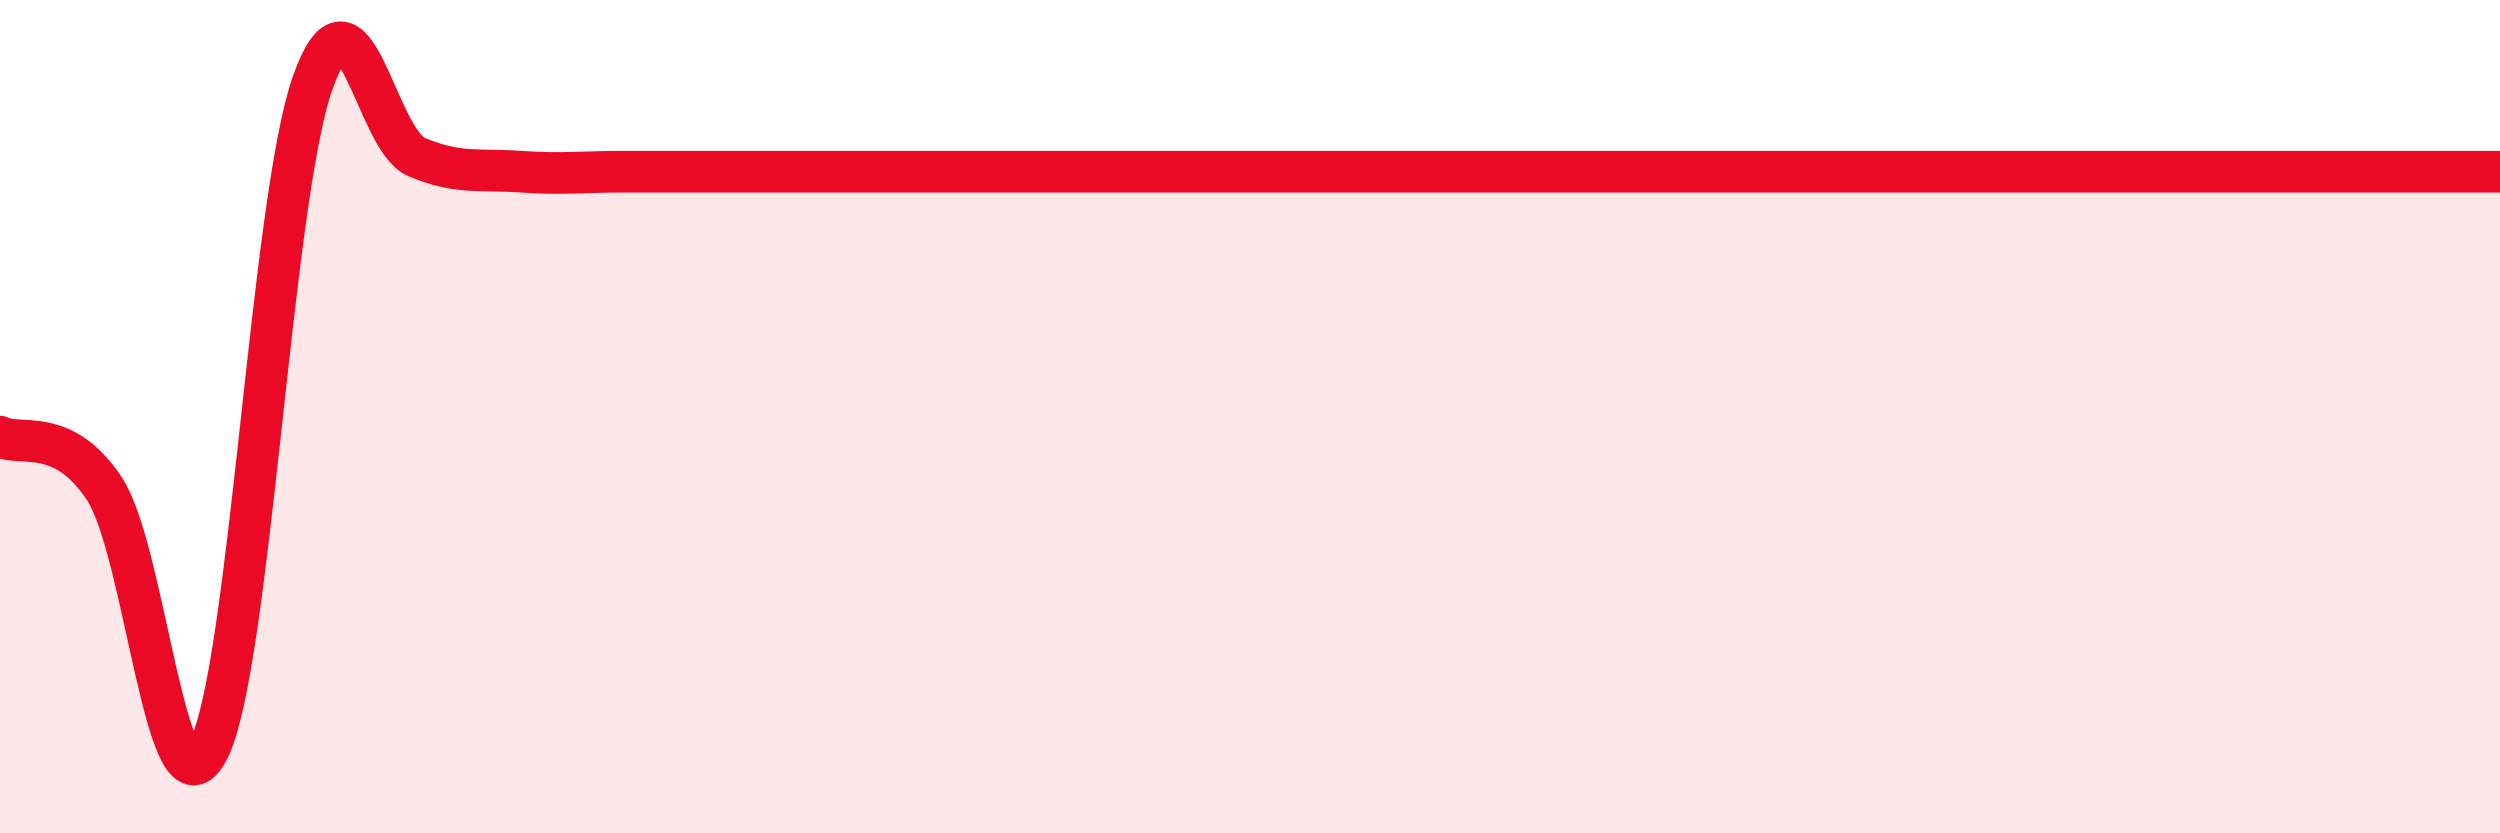
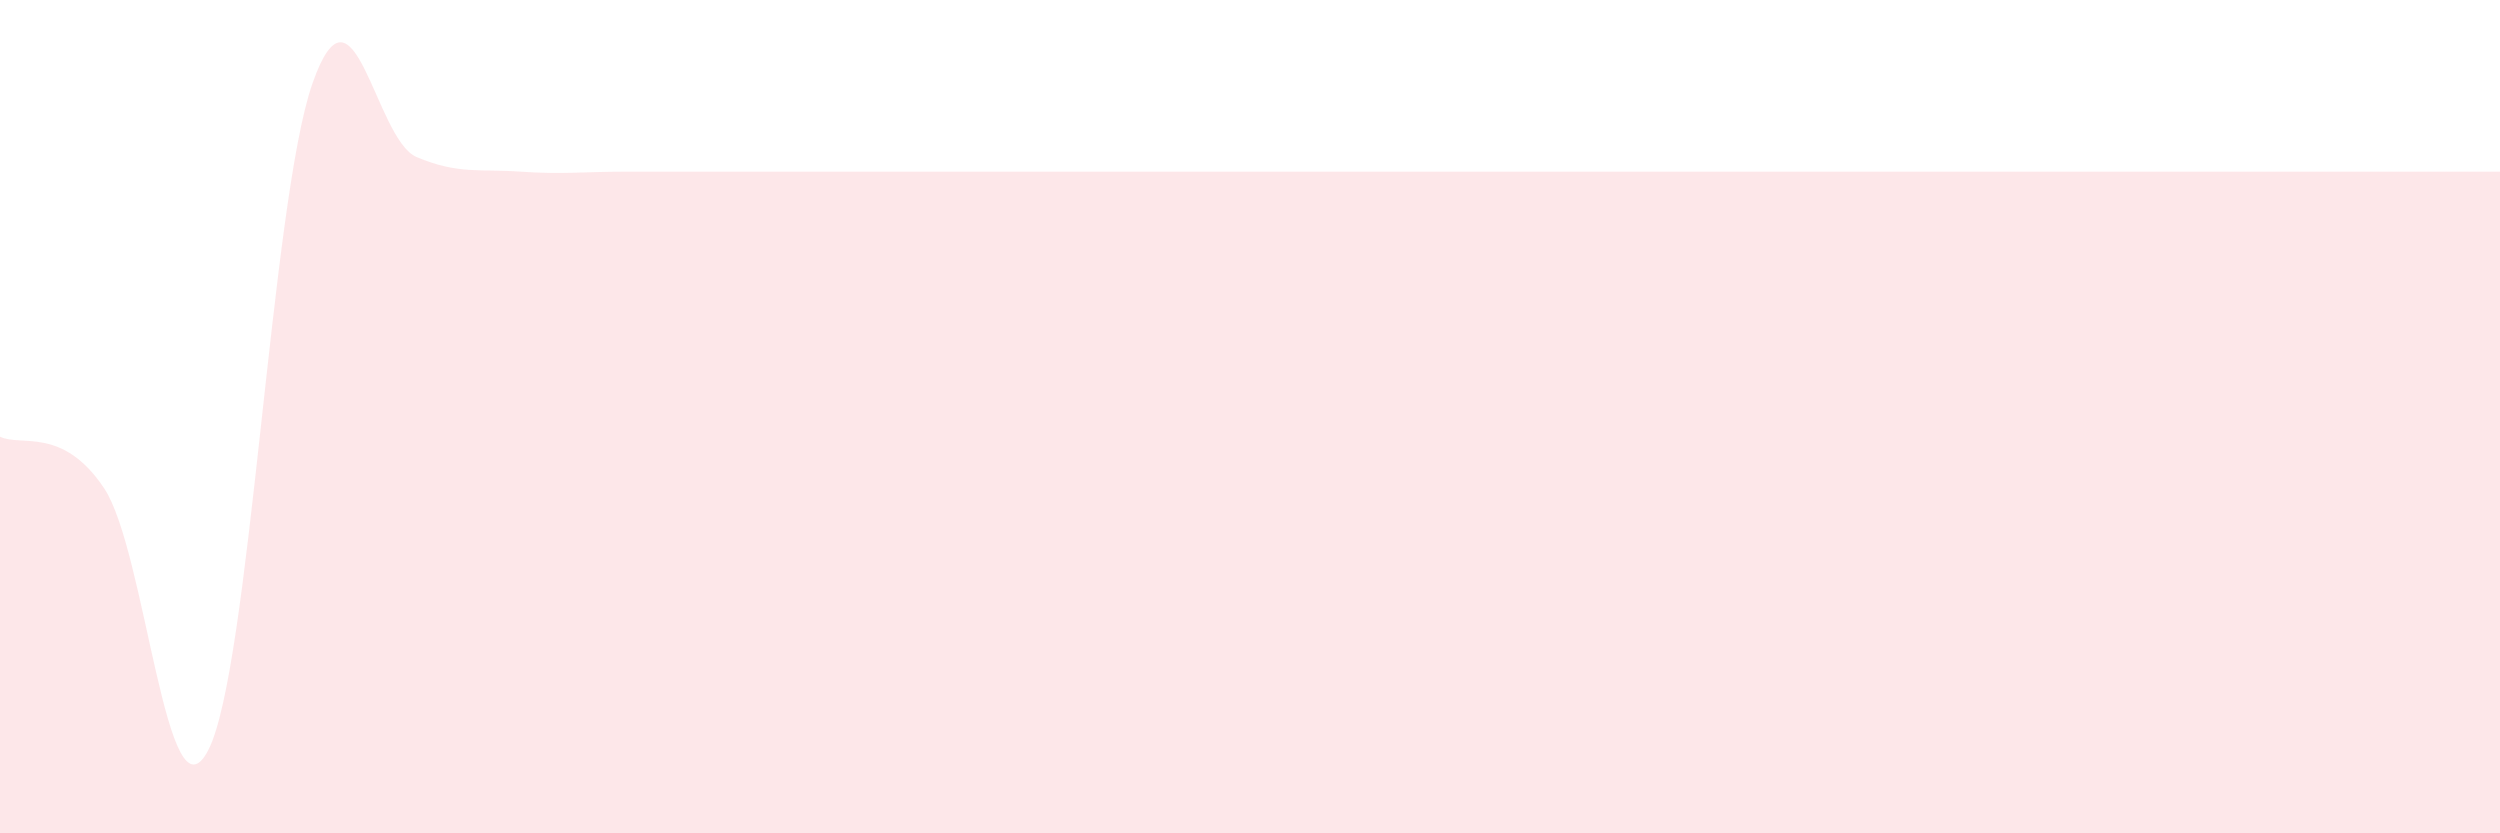
<svg xmlns="http://www.w3.org/2000/svg" width="60" height="20" viewBox="0 0 60 20">
  <path d="M 0,10.48 C 0.5,10.73 1.5,10.22 2.5,11.72 C 3.5,13.22 4,19.94 5,18 C 6,16.06 6.5,4.85 7.5,2 C 8.5,-0.85 9,3.35 10,3.77 C 11,4.19 11.5,4.05 12.5,4.12 C 13.5,4.19 14,4.12 15,4.12 C 16,4.12 16.5,4.12 17.5,4.12 C 18.5,4.12 19,4.12 20,4.12 C 21,4.12 21.5,4.12 22.5,4.12 C 23.5,4.12 24,4.12 25,4.12 C 26,4.12 26.5,4.12 27.5,4.12 C 28.5,4.12 29,4.12 30,4.12 C 31,4.12 31.5,4.12 32.5,4.12 C 33.5,4.12 34,4.12 35,4.12 C 36,4.12 36.5,4.12 37.5,4.12 C 38.5,4.12 39,4.12 40,4.12 C 41,4.12 41.5,4.12 42.5,4.12 C 43.5,4.12 44,4.12 45,4.12 C 46,4.12 46.5,4.12 47.5,4.12 C 48.5,4.12 49,4.12 50,4.12 C 51,4.12 51.5,4.12 52.5,4.12 C 53.5,4.12 54,4.12 55,4.12 C 56,4.12 56.5,4.12 57.5,4.12 C 58.5,4.12 59.5,4.12 60,4.12L60 20L0 20Z" fill="#EB0A25" opacity="0.1" stroke-linecap="round" stroke-linejoin="round" />
-   <path d="M 0,10.48 C 0.5,10.73 1.5,10.22 2.5,11.72 C 3.5,13.22 4,19.94 5,18 C 6,16.06 6.5,4.85 7.5,2 C 8.5,-0.85 9,3.35 10,3.77 C 11,4.19 11.5,4.05 12.5,4.12 C 13.5,4.19 14,4.12 15,4.12 C 16,4.12 16.5,4.12 17.5,4.12 C 18.5,4.12 19,4.12 20,4.12 C 21,4.12 21.5,4.12 22.5,4.12 C 23.5,4.12 24,4.12 25,4.12 C 26,4.12 26.5,4.12 27.5,4.12 C 28.5,4.12 29,4.12 30,4.12 C 31,4.12 31.5,4.12 32.5,4.12 C 33.5,4.12 34,4.12 35,4.12 C 36,4.12 36.5,4.12 37.5,4.12 C 38.5,4.12 39,4.12 40,4.12 C 41,4.12 41.5,4.12 42.5,4.12 C 43.5,4.12 44,4.12 45,4.12 C 46,4.12 46.5,4.12 47.5,4.12 C 48.5,4.12 49,4.12 50,4.12 C 51,4.12 51.5,4.12 52.5,4.12 C 53.5,4.12 54,4.12 55,4.12 C 56,4.12 56.5,4.12 57.5,4.12 C 58.5,4.12 59.5,4.12 60,4.12" stroke="#EB0A25" stroke-width="1" fill="none" stroke-linecap="round" stroke-linejoin="round" />
</svg>